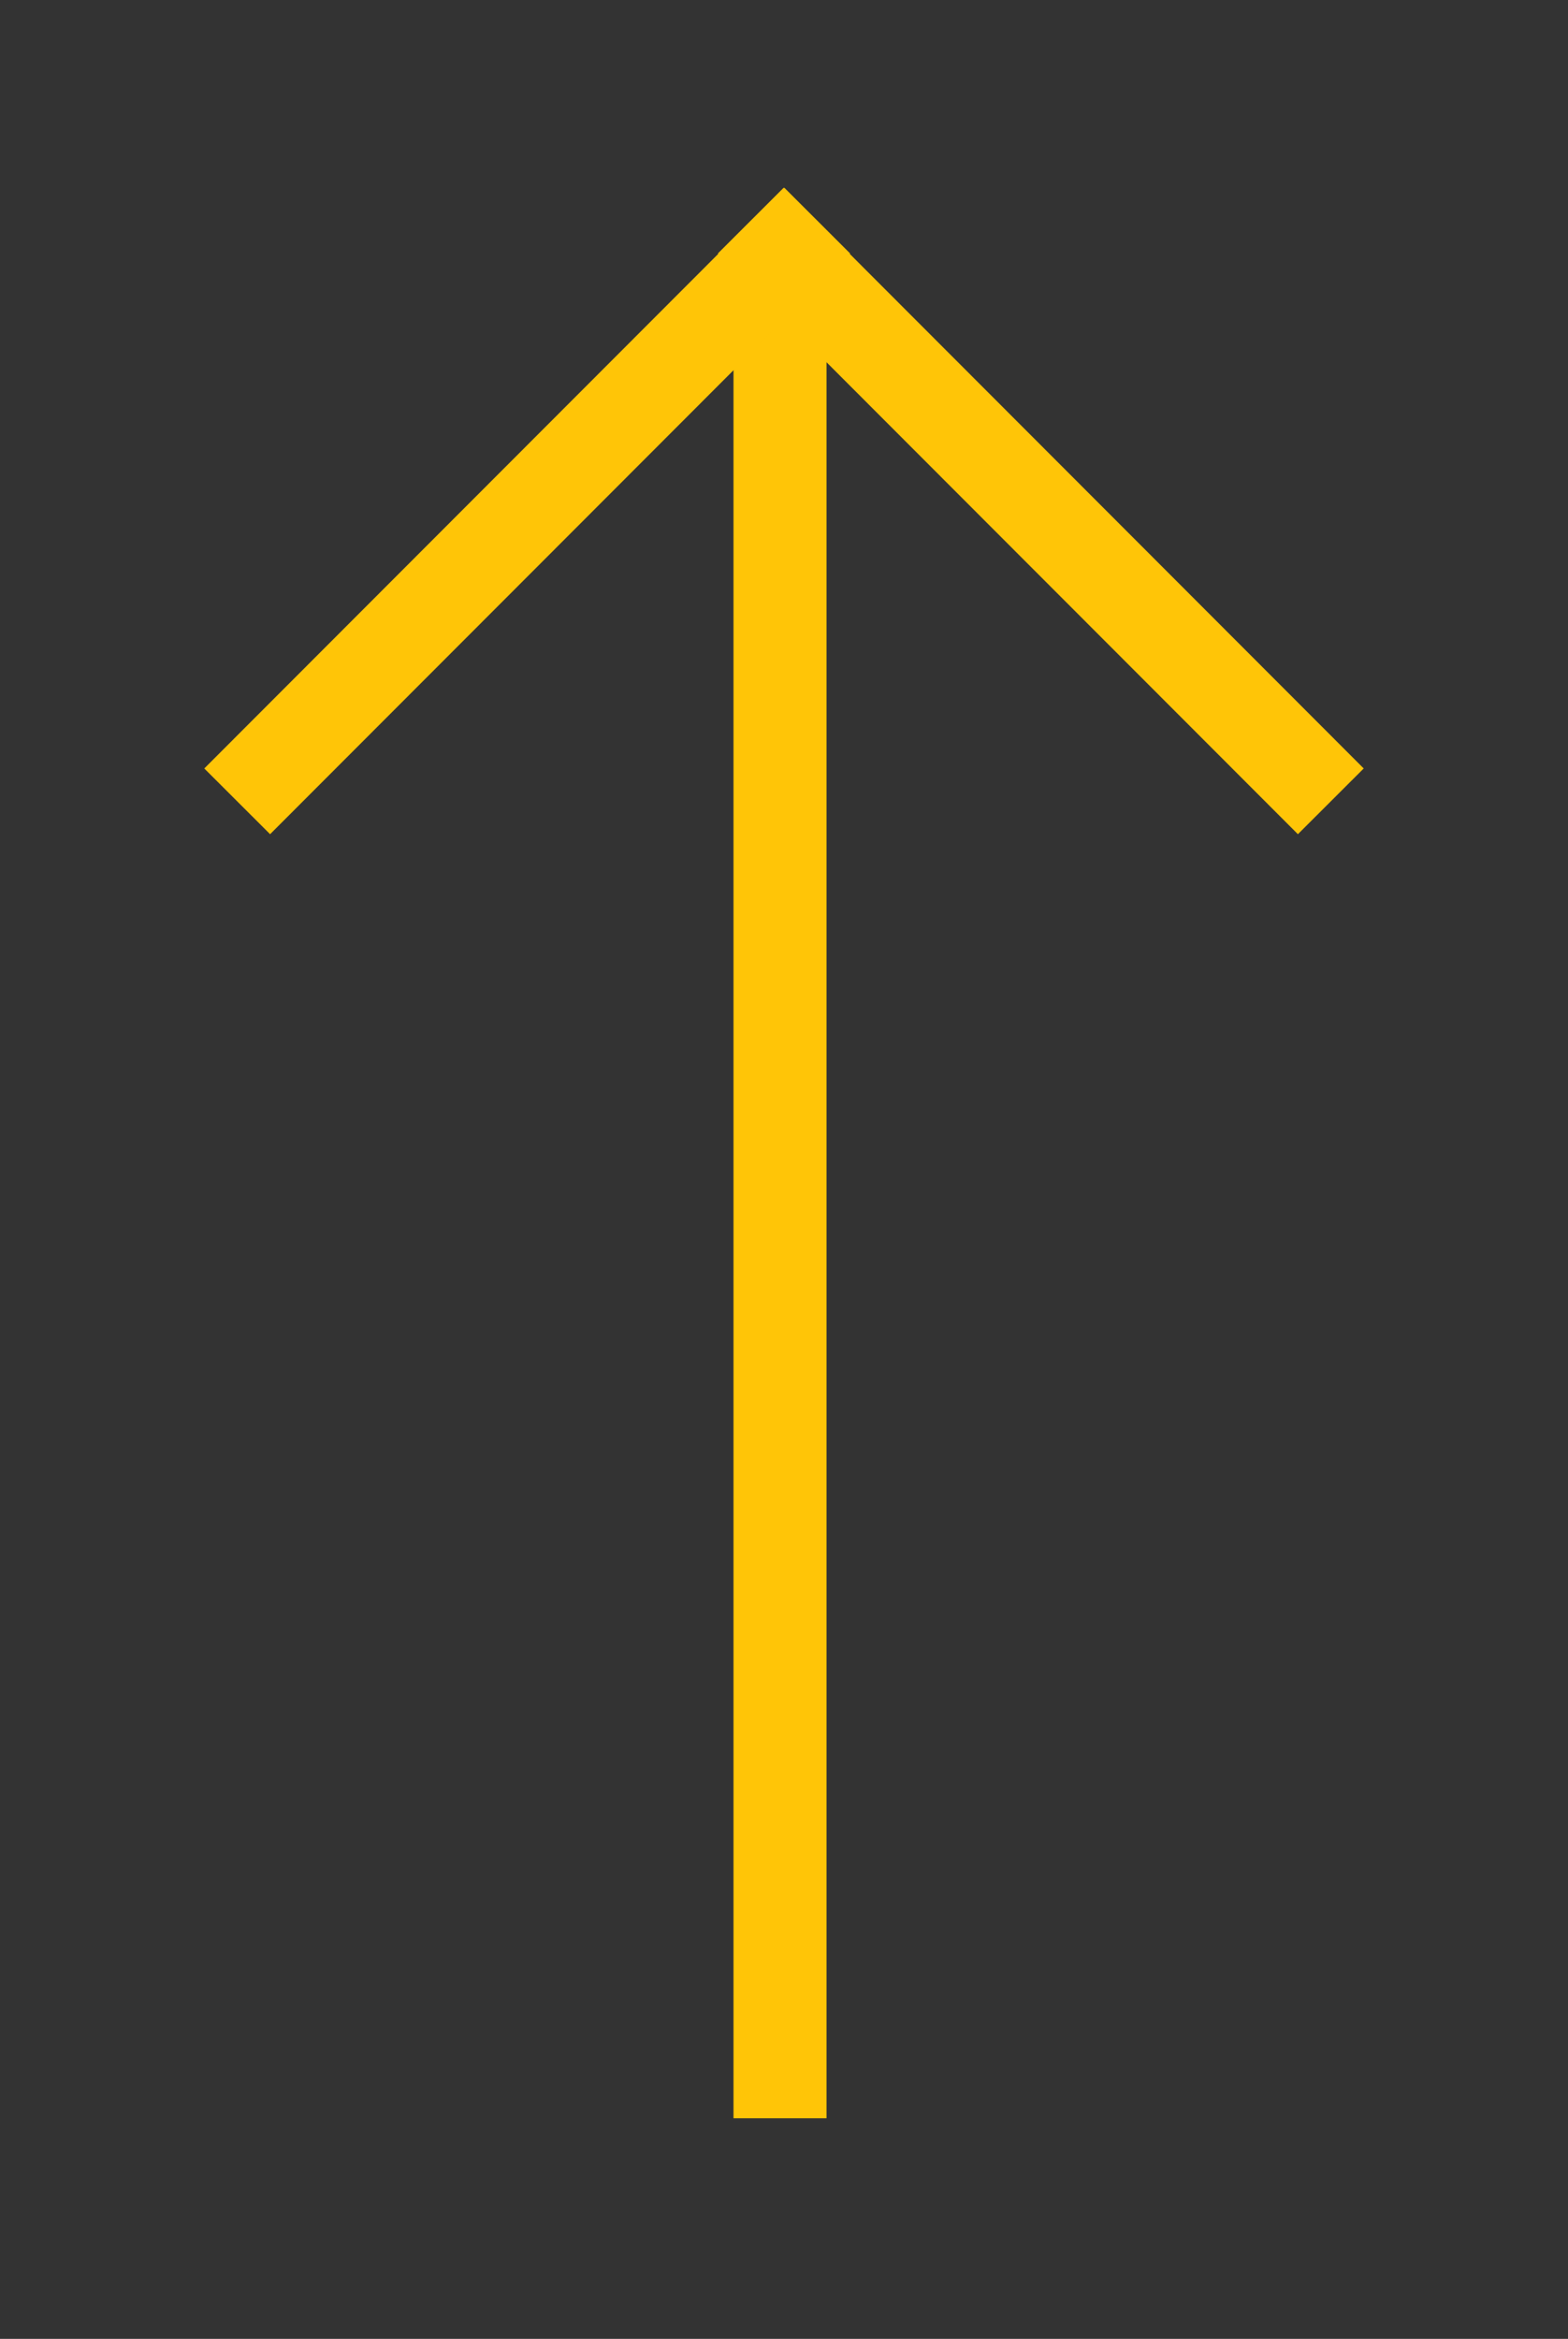
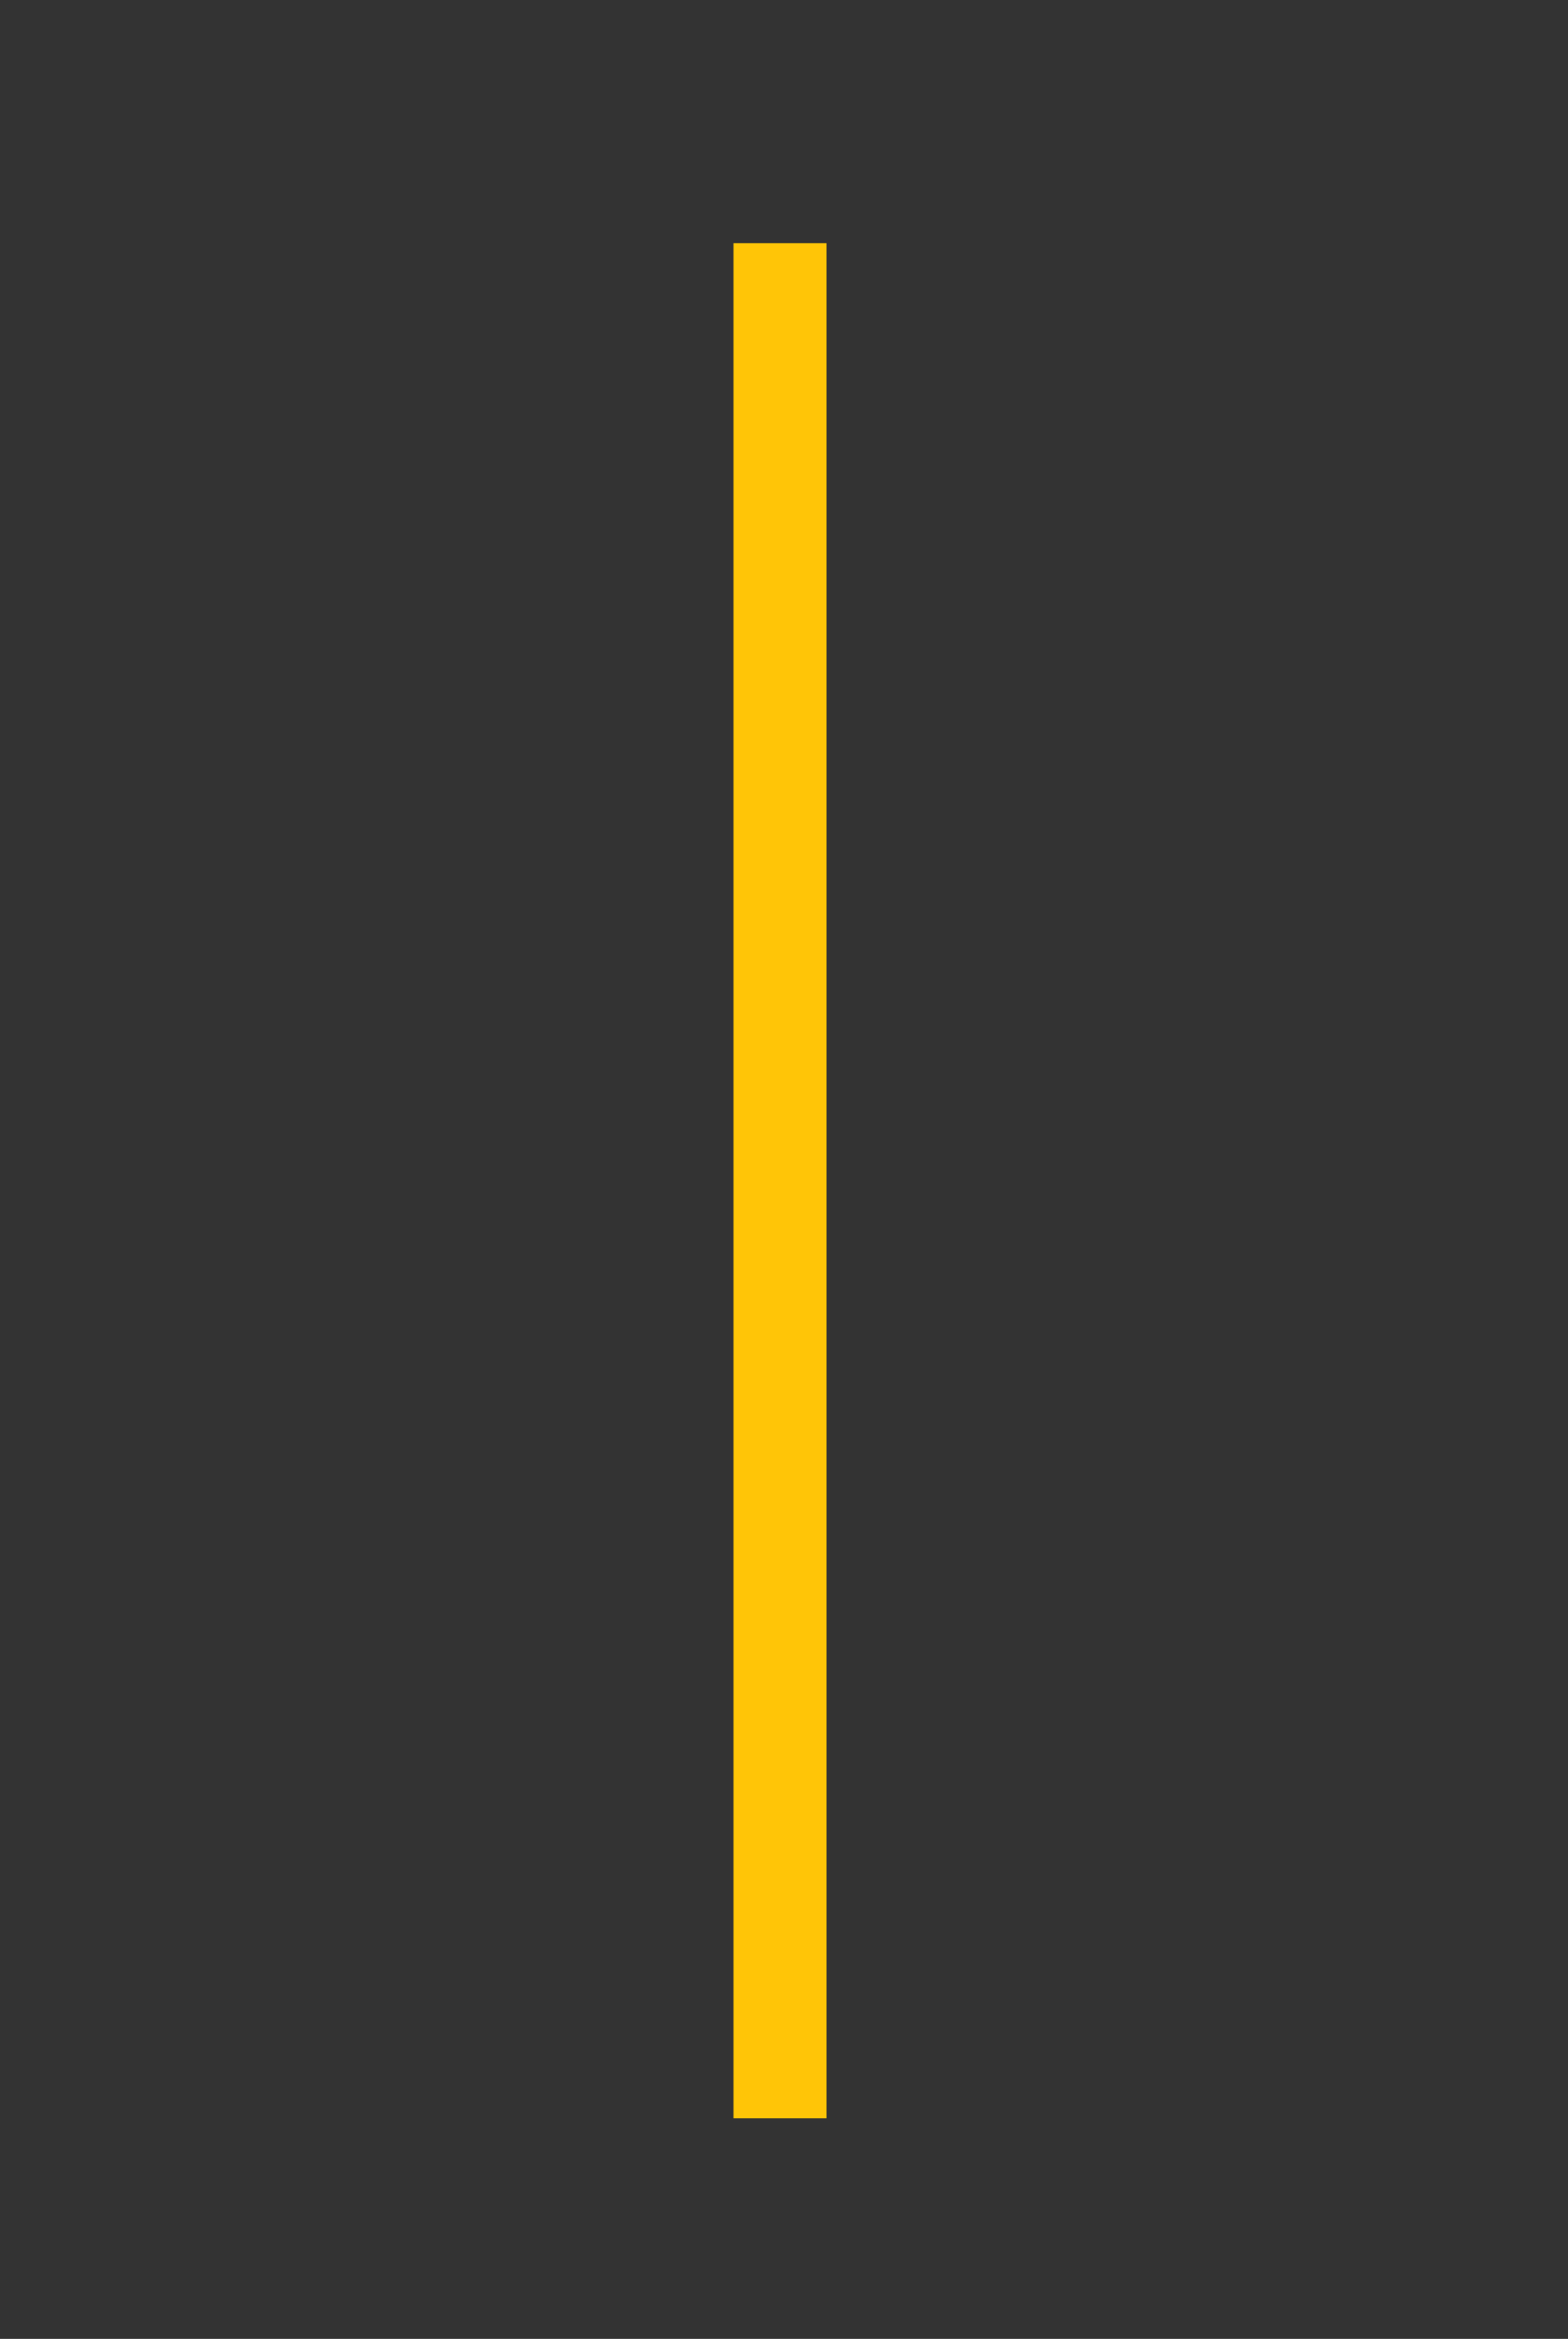
<svg xmlns="http://www.w3.org/2000/svg" version="1.1" id="Layer_1" x="0px" y="0px" viewBox="0 0 236 352" style="enable-background:new 0 0 236 352;" xml:space="preserve">
  <rect x="0" y="0" width="236" height="352" fill="#333333" stroke="none" />
  <style type="text/css">
	.st0{fill:none;stroke:#FFC507;stroke-width:14;stroke-miterlimit:56;}
	.st1{fill:#FFFFFF;stroke:#FFC507;stroke-width:14;stroke-miterlimit:56;}
</style>
  <g>
    <path class="st0" d="M117.4,318.8V36.6" />
-     <path class="st1" d="M35.7,120.6L123,33.2" />
-     <path class="st1" d="M200.3,120.6L113,33.2" />
  </g>
</svg>